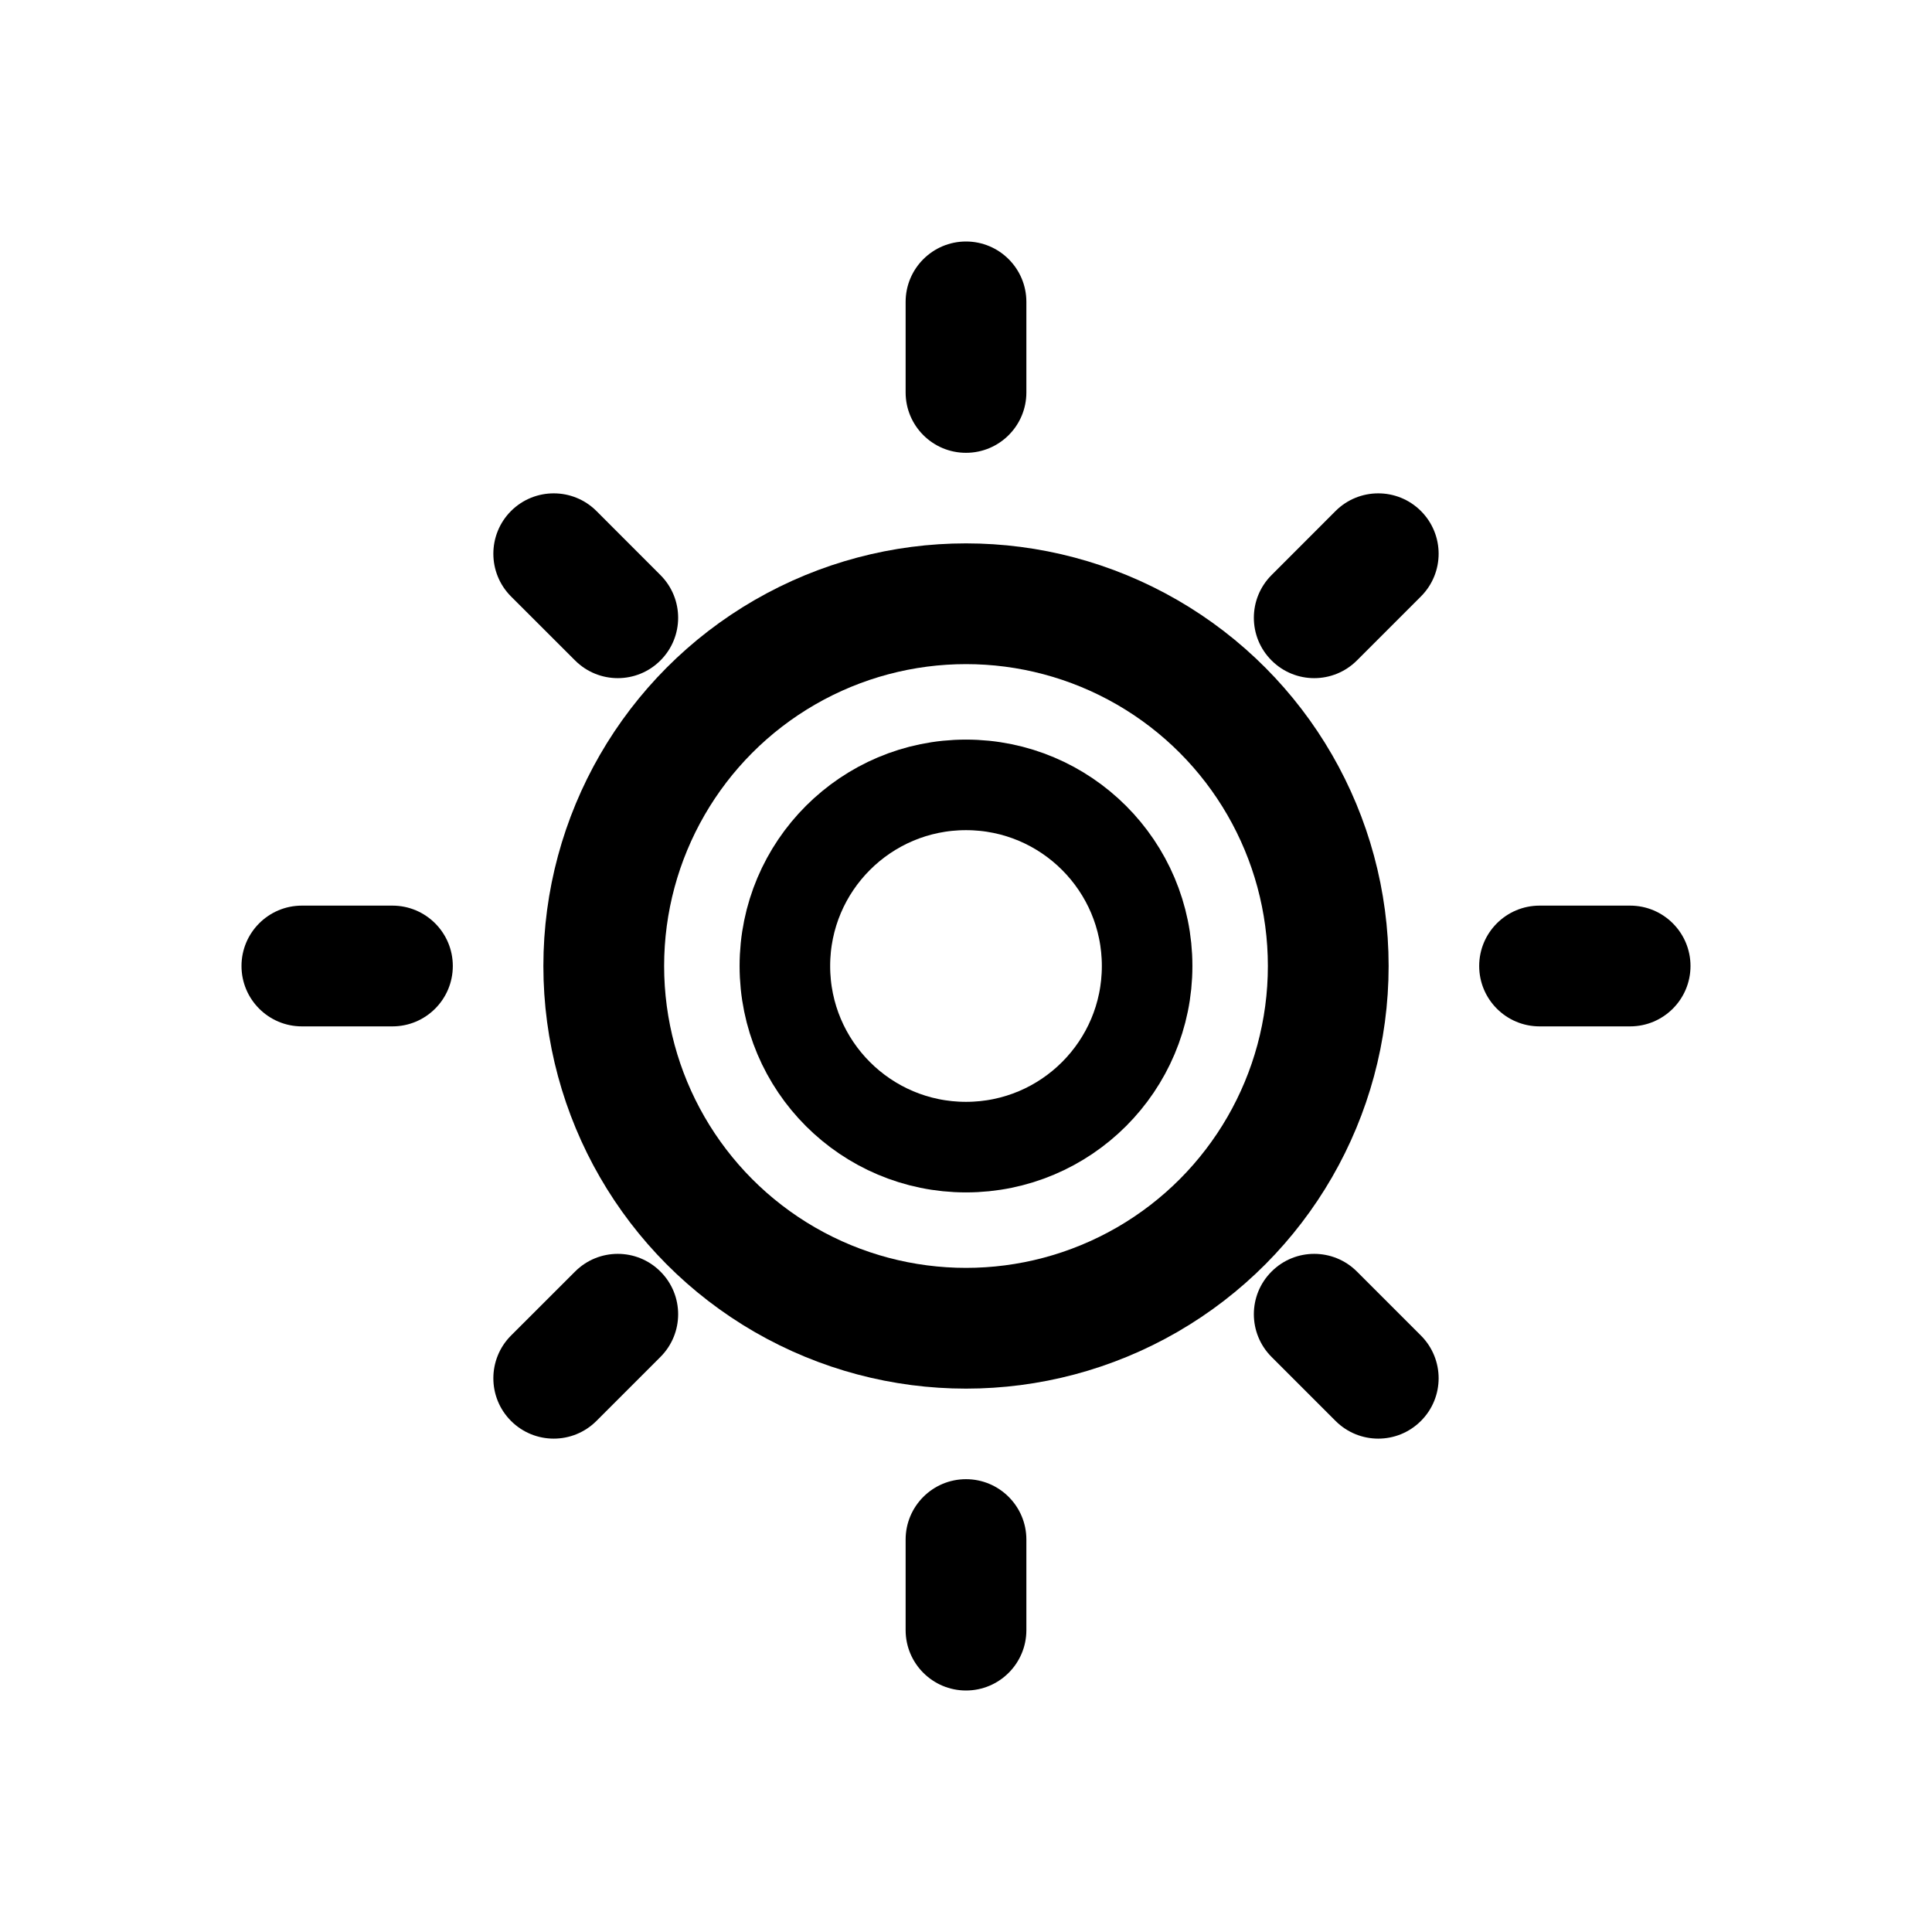
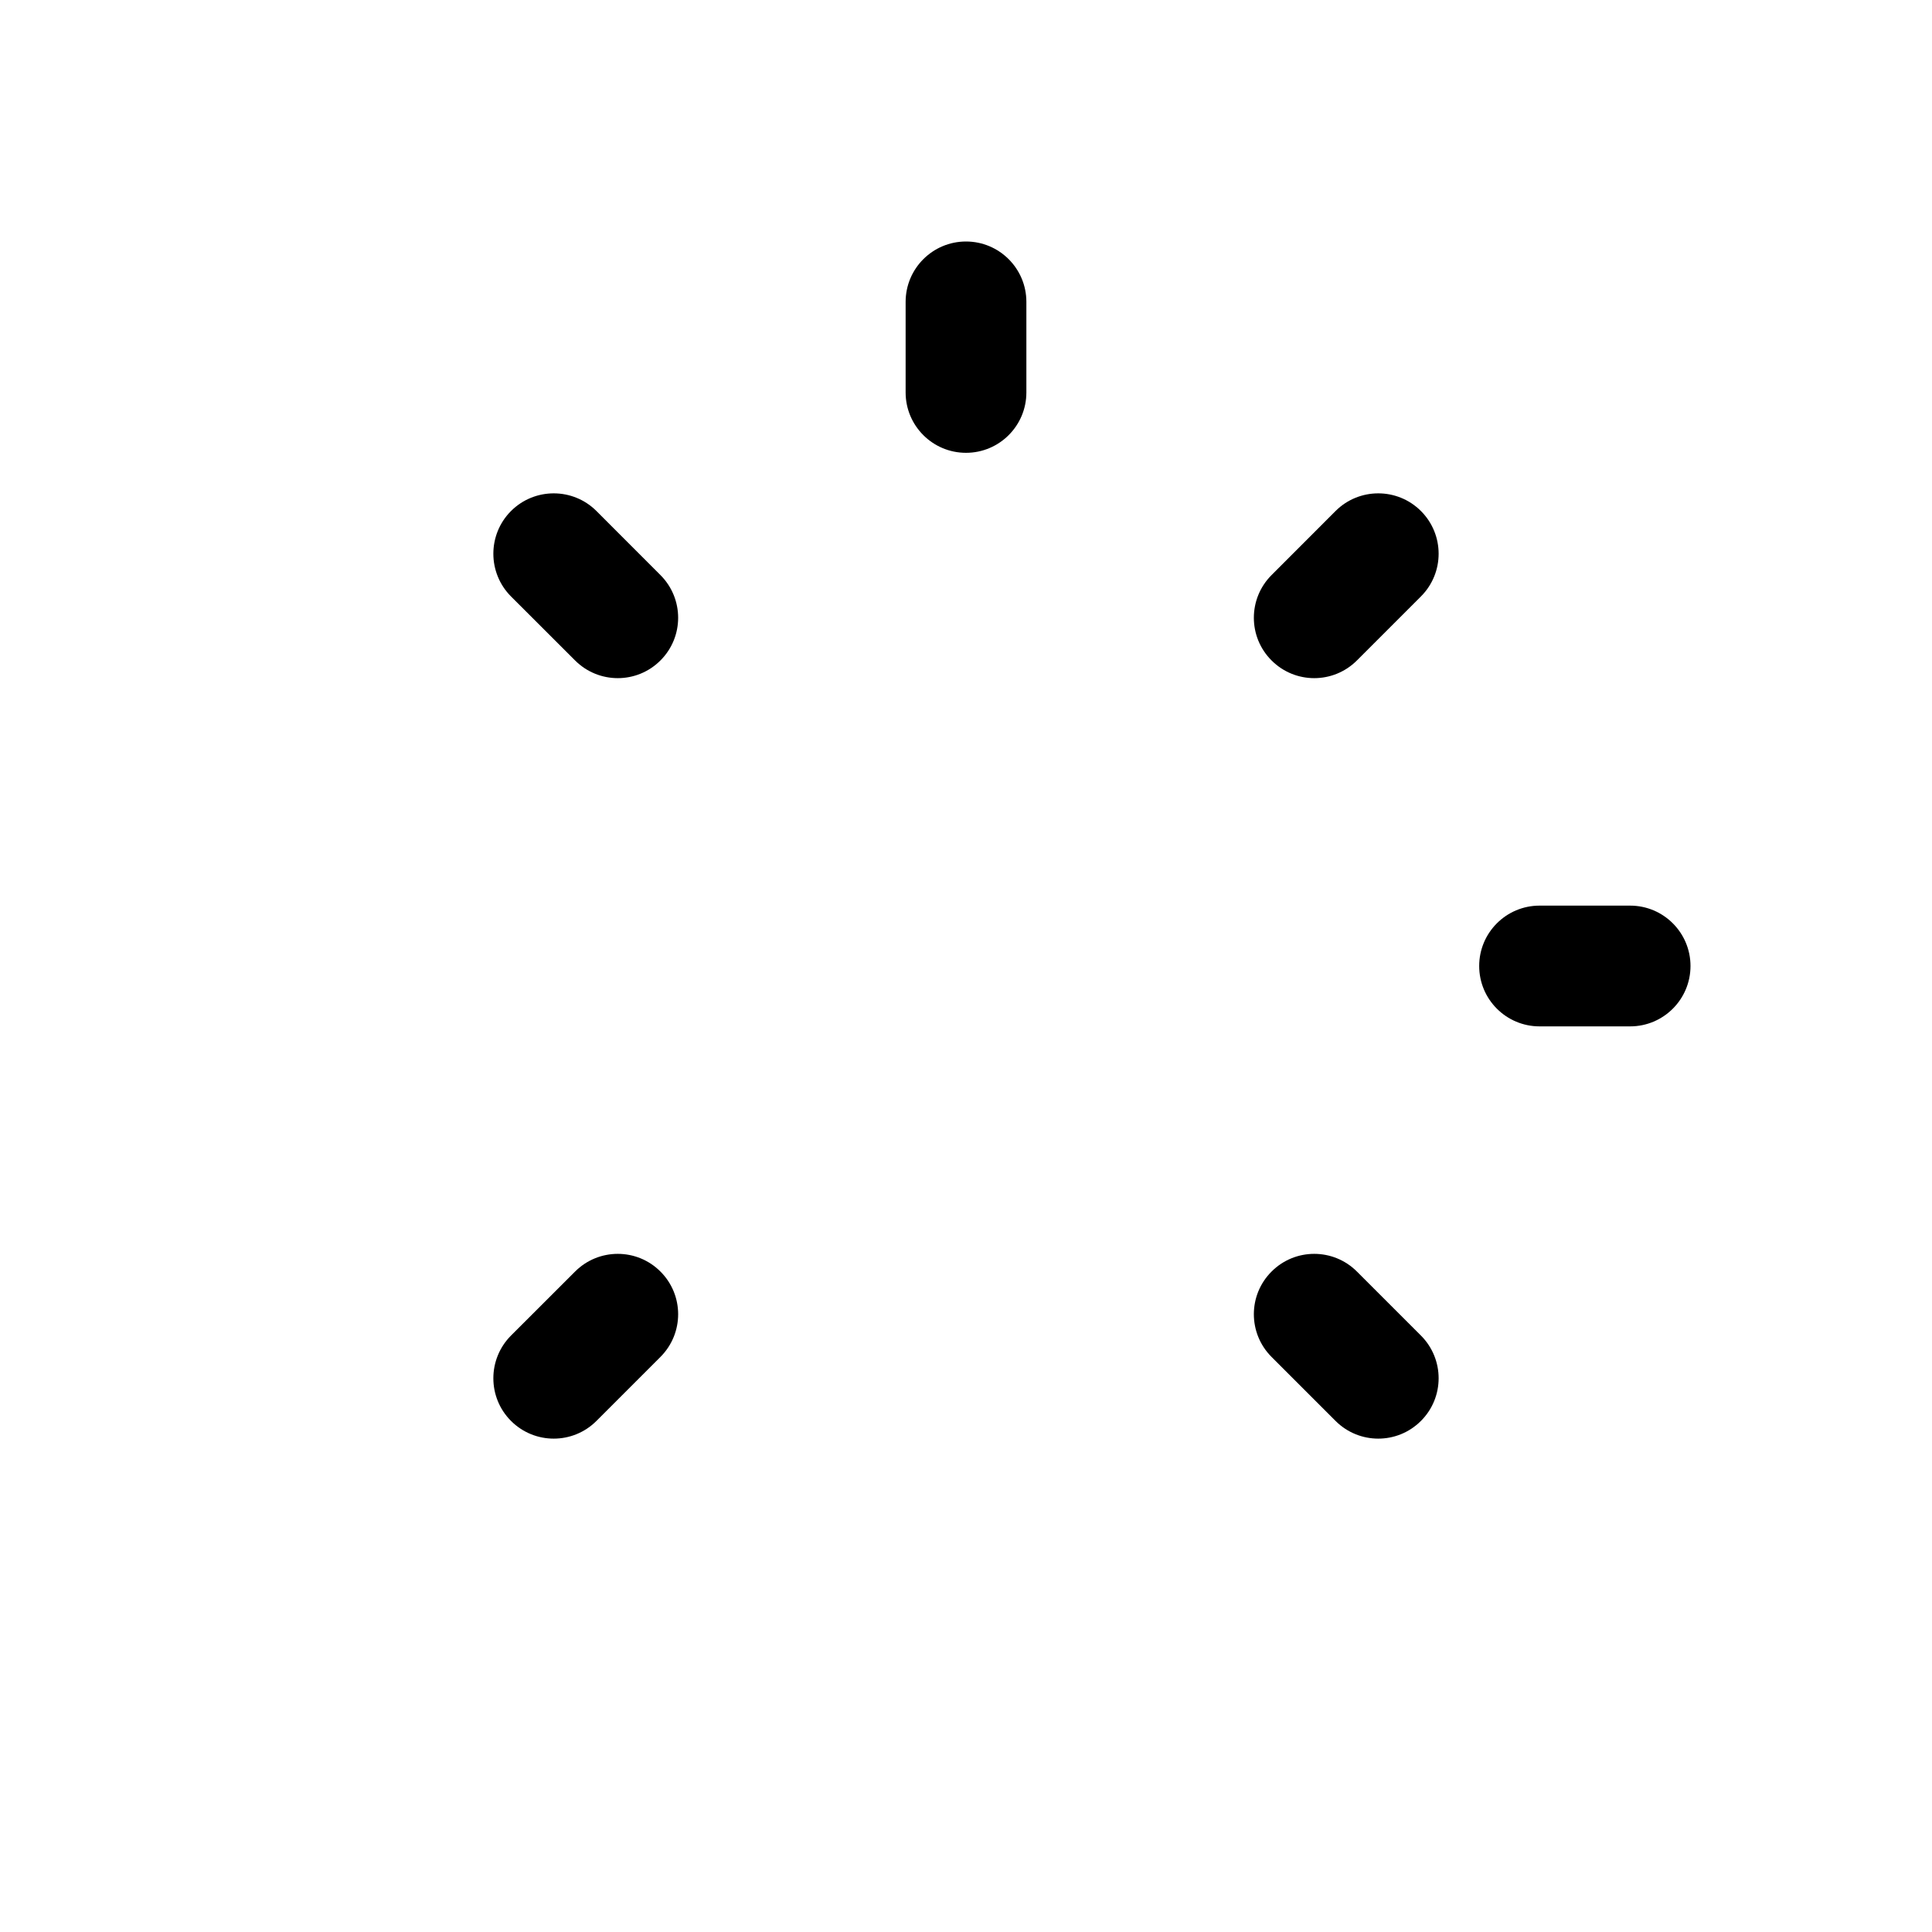
<svg xmlns="http://www.w3.org/2000/svg" width="32" height="32" viewBox="0 0 32 32" fill="none">
  <path d="M16 4C16.552 4 17 4.448 17 5V6.5C17 7.052 16.552 7.5 16 7.5C15.448 7.5 15 7.052 15 6.5V5C15 4.448 15.448 4 16 4Z" fill="#000000" />
-   <path d="M16 24.5C16.552 24.5 17 24.948 17 25.5V27C17 27.552 16.552 28 16 28C15.448 28 15 27.552 15 27V25.5C15 24.948 15.448 24.5 16 24.5Z" fill="#000000" />
  <path d="M28 16C28 16.552 27.552 17 27 17H25.5C24.948 17 24.5 16.552 24.5 16C24.5 15.448 24.948 15 25.5 15H27C27.552 15 28 15.448 28 16Z" fill="#000000" />
-   <path d="M7.5 16C7.5 16.552 7.052 17 6.5 17H5C4.448 17 4 16.552 4 16C4 15.448 4.448 15 5 15H6.5C7.052 15 7.5 15.448 7.5 16Z" fill="#000000" />
  <path d="M23.535 8.464C23.926 8.855 23.926 9.488 23.535 9.879L22.475 10.939C22.084 11.33 21.451 11.33 21.061 10.939C20.67 10.549 20.67 9.916 21.061 9.525L22.121 8.464C22.512 8.074 23.145 8.074 23.535 8.464Z" fill="#000000" />
  <path d="M10.939 21.061C11.33 21.451 11.33 22.084 10.939 22.475L9.879 23.535C9.488 23.926 8.855 23.926 8.464 23.535C8.074 23.145 8.074 22.512 8.464 22.121L9.525 21.061C9.916 20.67 10.549 20.67 10.939 21.061Z" fill="#000000" />
  <path d="M23.535 23.535C23.145 23.926 22.512 23.926 22.121 23.535L21.061 22.475C20.67 22.084 20.67 21.451 21.061 21.061C21.451 20.67 22.084 20.67 22.475 21.061L23.535 22.121C23.926 22.512 23.926 23.145 23.535 23.535Z" fill="#000000" />
  <path d="M10.939 10.939C10.549 11.33 9.916 11.33 9.525 10.939L8.464 9.879C8.074 9.488 8.074 8.855 8.464 8.464C8.855 8.074 9.488 8.074 9.879 8.464L10.939 9.525C11.33 9.916 11.33 10.549 10.939 10.939Z" fill="#000000" />
-   <circle cx="16" cy="16" r="6" fill="none" stroke="#000000" stroke-width="2" />
-   <circle cx="16" cy="16" r="3" fill="none" stroke="#000000" stroke-width="1.5" />
</svg>